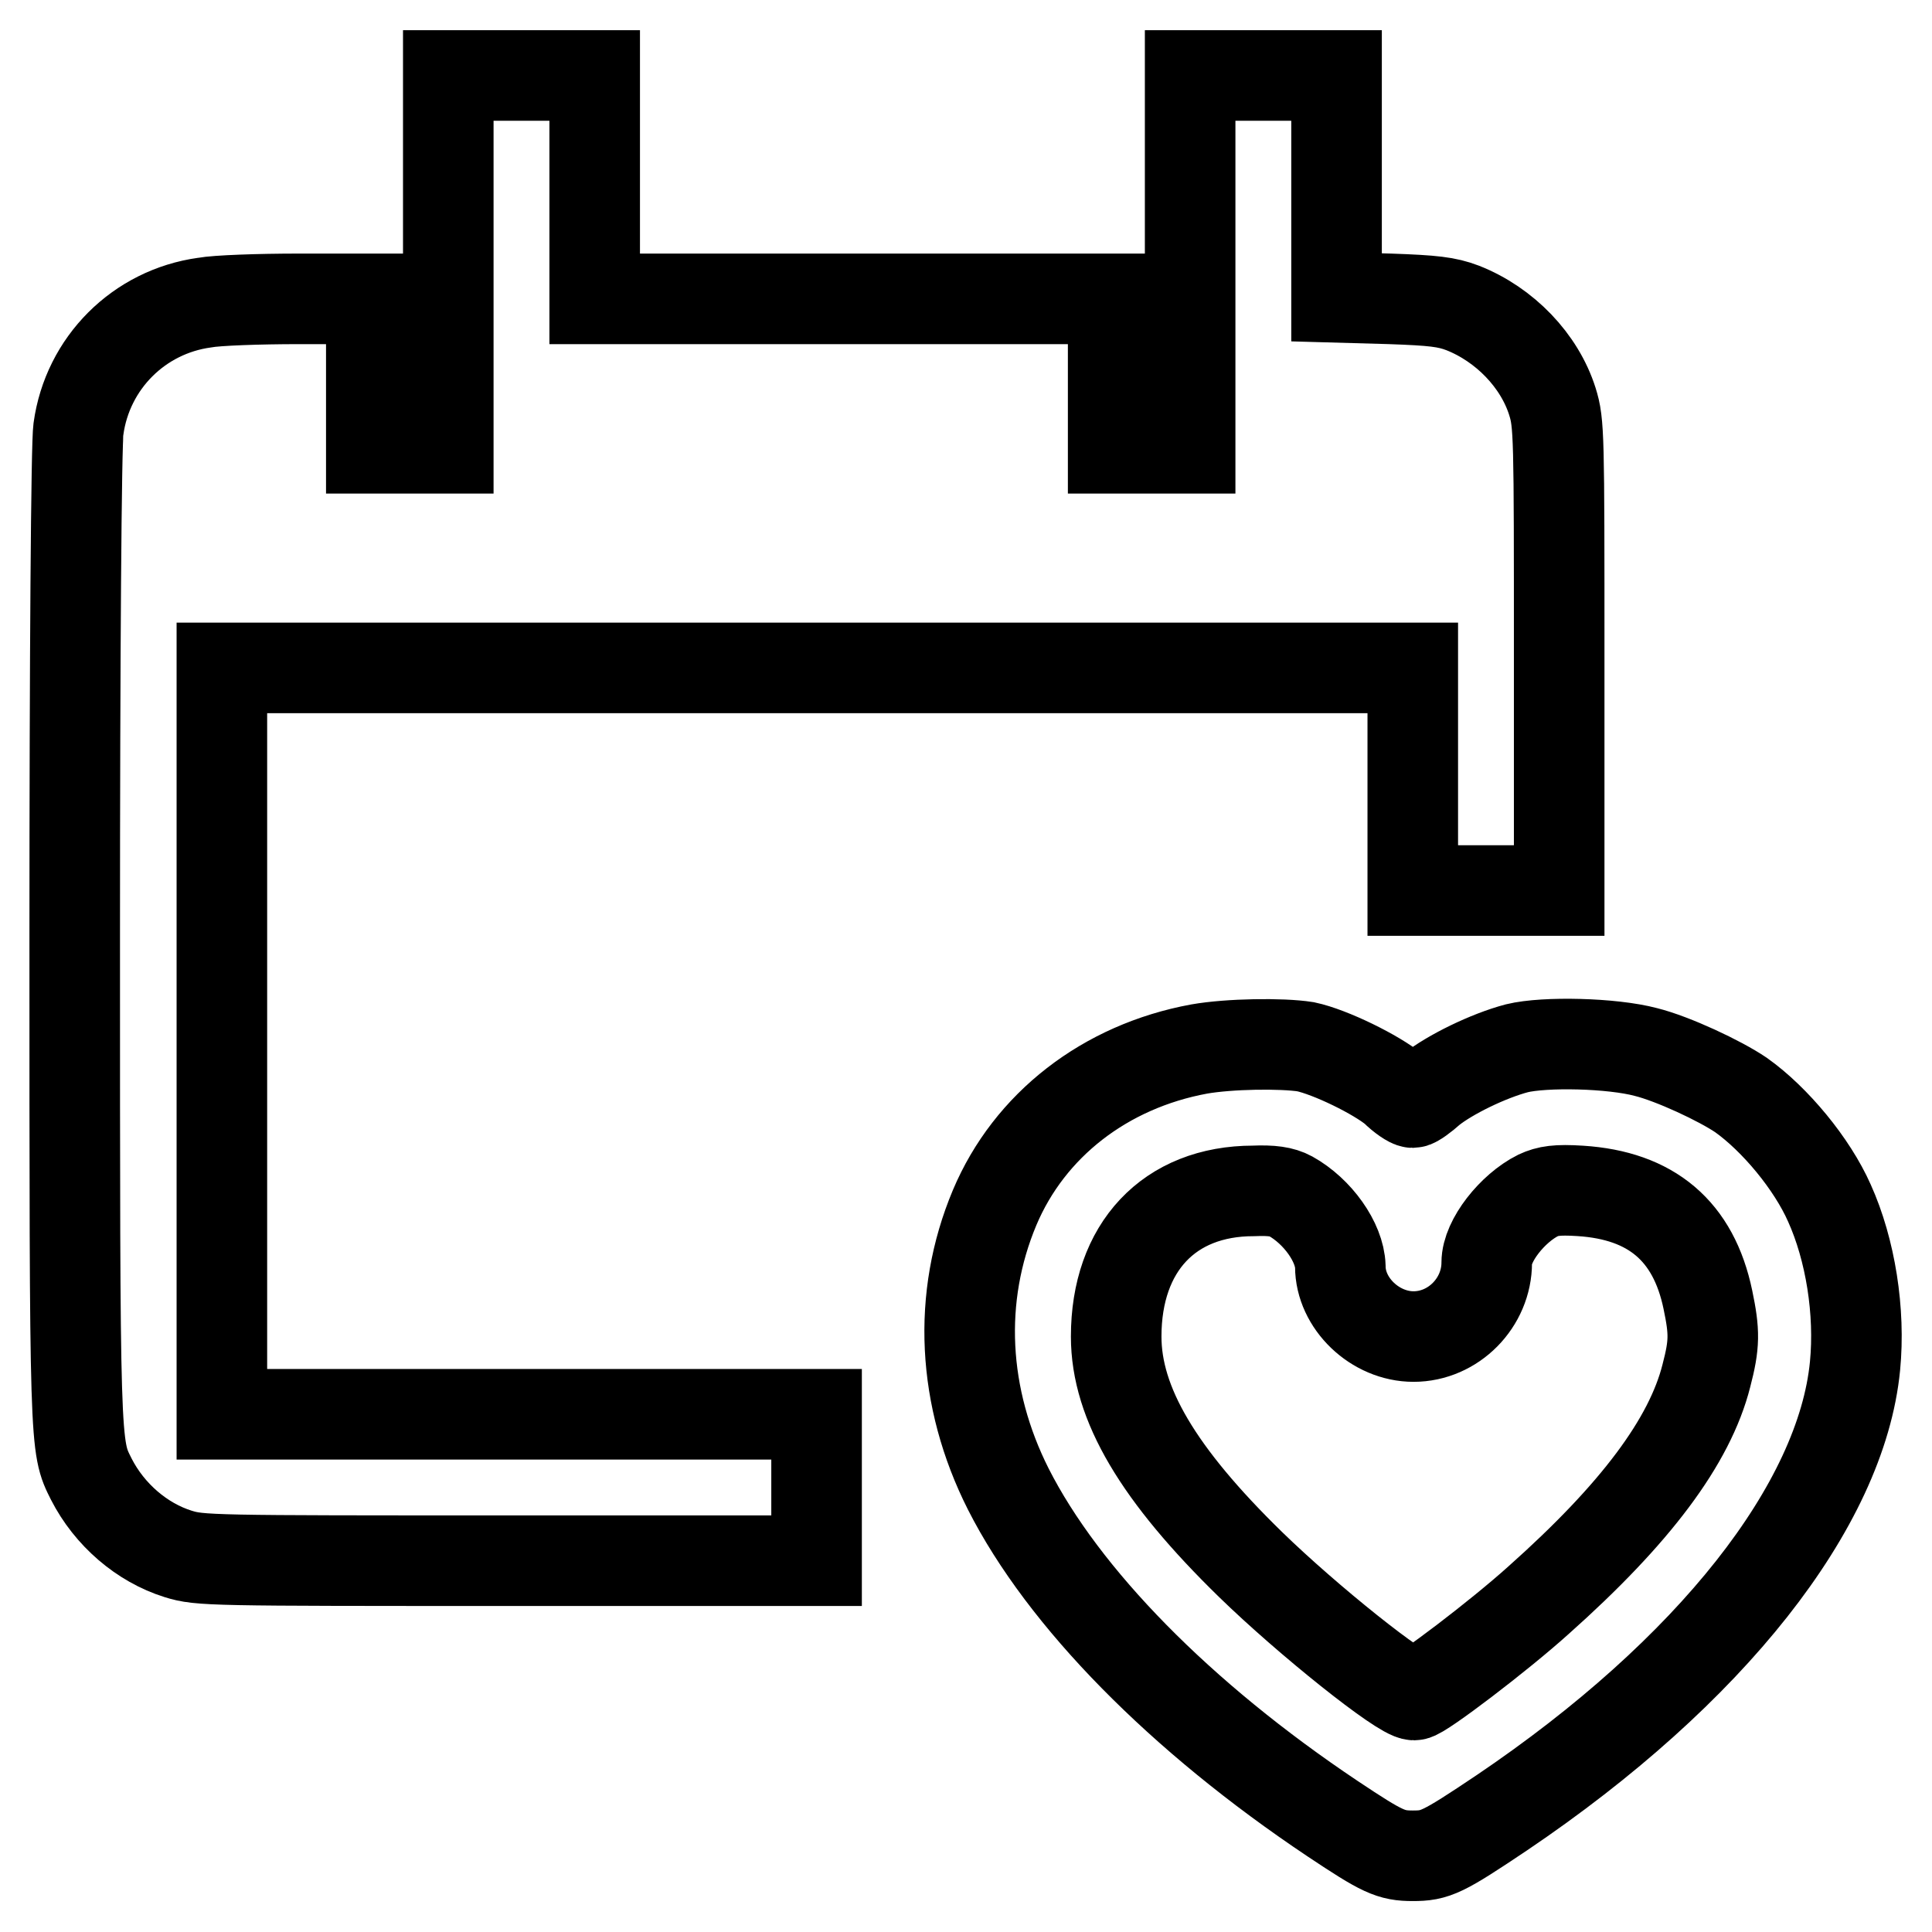
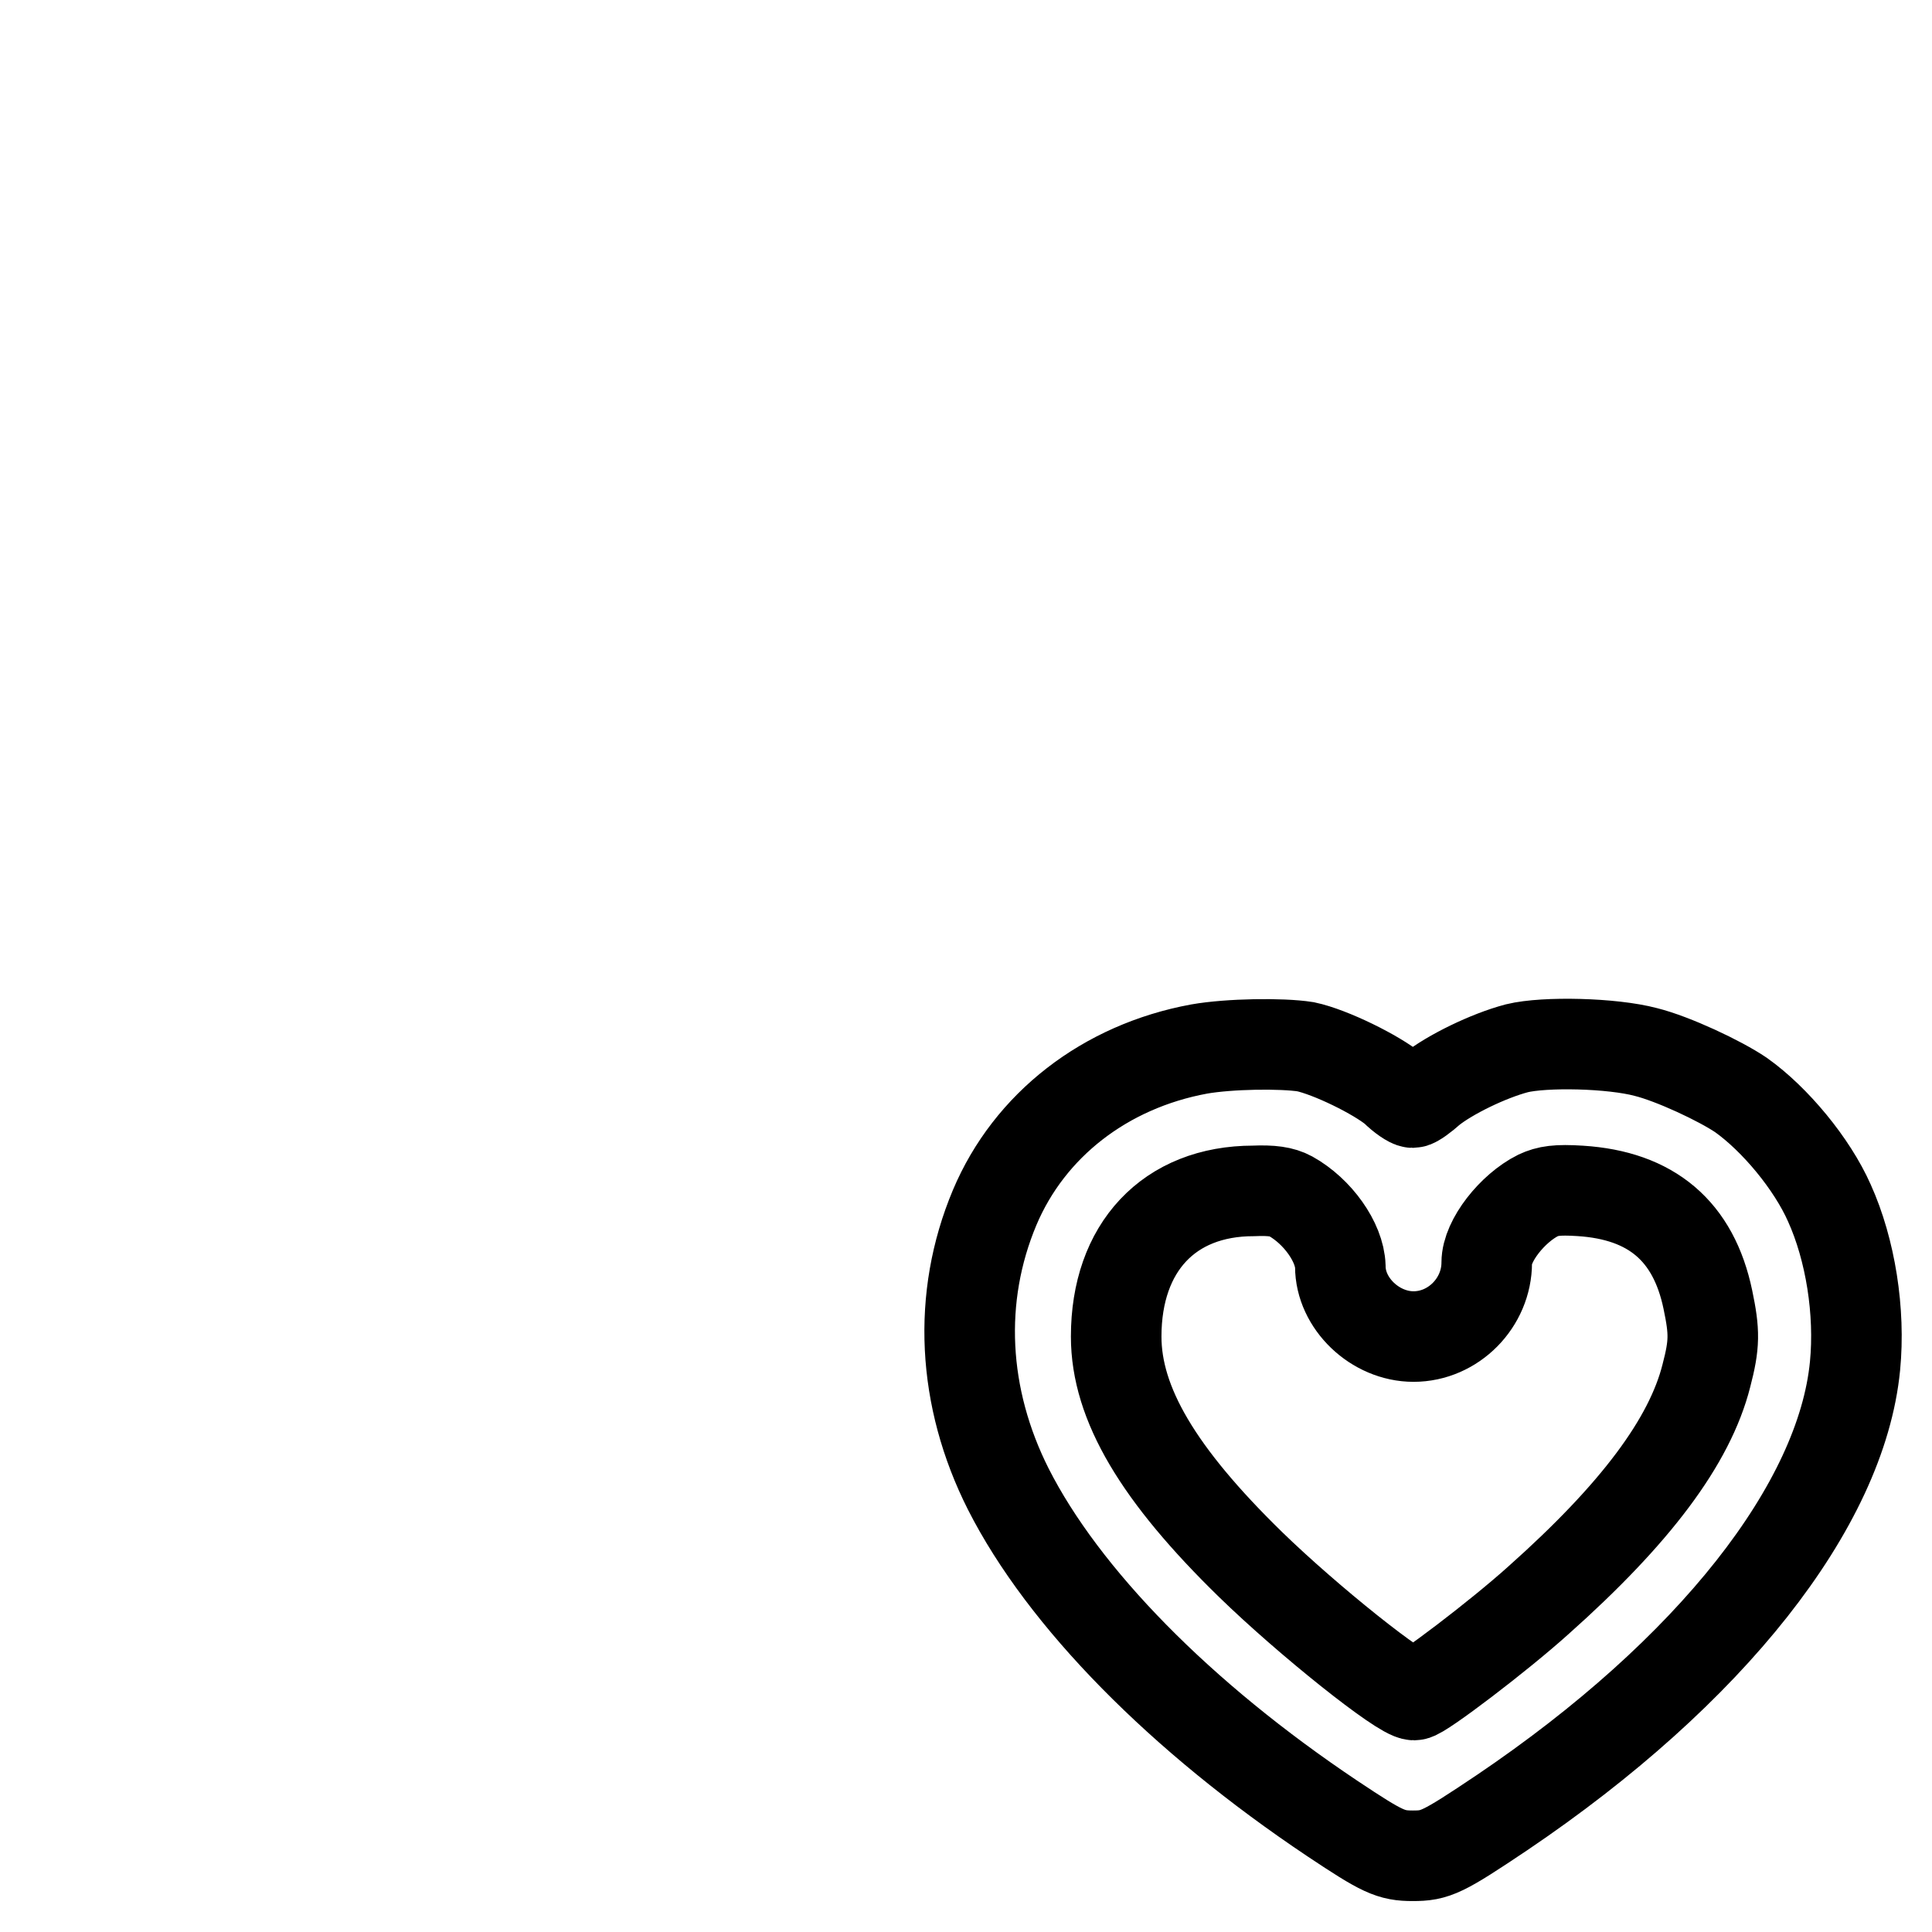
<svg xmlns="http://www.w3.org/2000/svg" version="1.1" x="0px" y="0px" viewBox="0 0 256 256" enable-background="new 0 0 256 256" xml:space="preserve">
  <g>
    <g>
      <g>
-         <path stroke-width="12" fill-opacity="0" stroke="#000000" d="M59.4,34.7v24.7h-5.1h-5.1v-9.9v-9.9h-9.6c-5.3,0-10.9,0.2-12.5,0.5c-8.7,1.2-15.5,8-16.7,16.7c-0.3,1.7-0.5,30.9-0.5,67.1c0,68.5,0,67.7,2.2,72.1c2.4,4.7,6.7,8.4,11.5,9.9c2.9,0.9,4.2,0.9,43.8,0.9h40.8v-9.7v-9.7H68.9H29.4v-49.4V88.5h78.9h78.9v14.8V118h9.7h9.7V87.1c0-29.6,0-31-0.9-33.9c-1.7-5.4-6.3-10.2-11.9-12.4c-2.1-0.8-3.9-1-9.6-1.2l-7.1-0.2V24.7V10h-9.7h-9.7v24.7v24.7h-5.1h-5.1v-9.9v-9.9h-34.4H78.8V24.8V10h-9.7h-9.7V34.7z" />
        <path stroke-width="12" fill-opacity="0" stroke="#000000" d="M158.9,139c-12.5,2.3-22.5,10.1-27.1,21c-5,11.9-4.3,25.2,1.8,37.3c7.3,14.4,22.8,30.2,43,43.7c6.6,4.4,7.7,4.9,10.6,4.9c3,0,3.9-0.4,11.8-5.7c27.7-18.7,45-40.7,46.8-59.2c0.7-7.2-0.6-15.4-3.4-21.6c-2.3-5.2-7.2-11.1-11.7-14.3c-2.8-1.9-9-4.8-12.6-5.7c-4.5-1.2-13.4-1.4-17.1-0.5c-3.8,1-8.9,3.5-11.4,5.5c-1,0.9-2.1,1.7-2.4,1.7c-0.3,0-1.4-0.7-2.4-1.7c-2.4-2-8.5-5-11.8-5.7C169.8,138.2,162.9,138.3,158.9,139z M171,158.5c3.6,2,6.5,6.1,6.6,9.3c0,4.9,4.6,9.3,9.7,9.3c5.3,0,9.7-4.5,9.7-9.8c0-2.9,3.4-7.2,6.8-8.9c1.3-0.6,2.5-0.8,5.6-0.6c9.4,0.6,15,5.3,16.9,14.4c0.9,4.3,0.9,5.9-0.2,10.1c-2.2,8.7-9.4,18.3-22.2,29.7c-5.2,4.7-15.6,12.6-16.5,12.6c-1.7,0-14.1-9.9-21.7-17.3c-12.2-11.9-17.8-21.3-17.8-30.2c0-11.8,7-19.3,18.2-19.3C168.5,157.7,169.9,157.9,171,158.5z" />
      </g>
    </g>
  </g>
</svg>